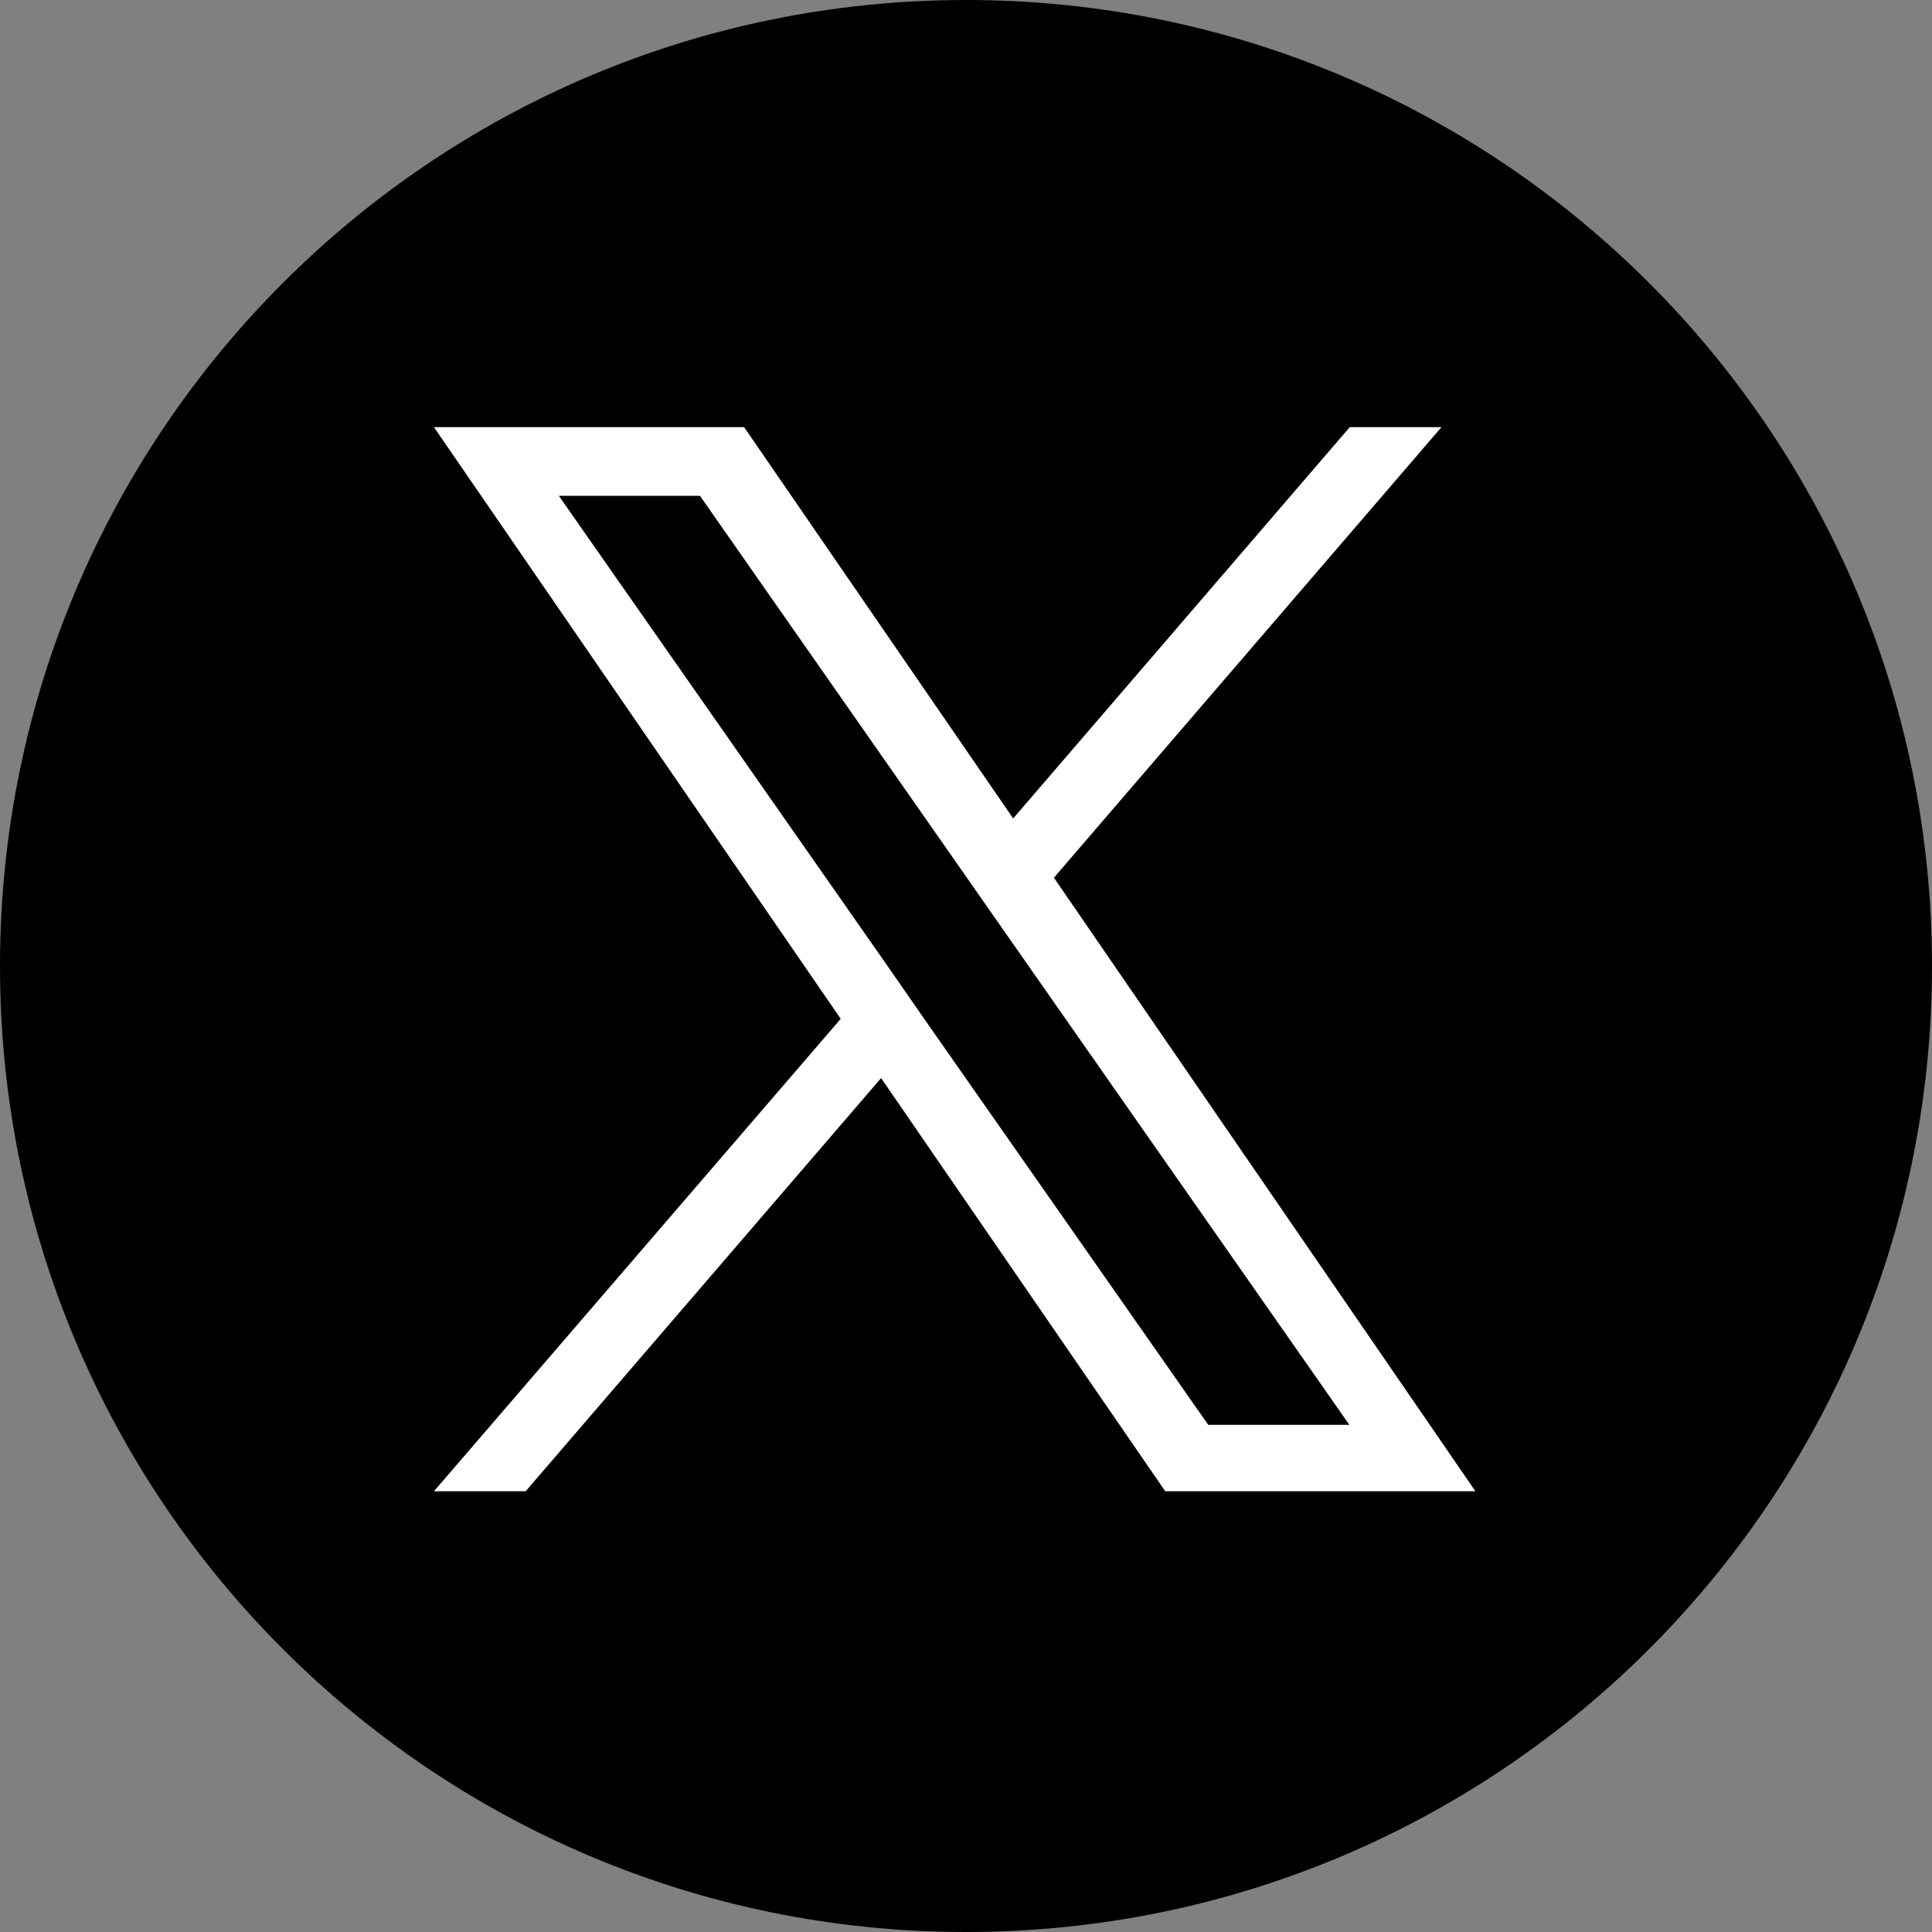
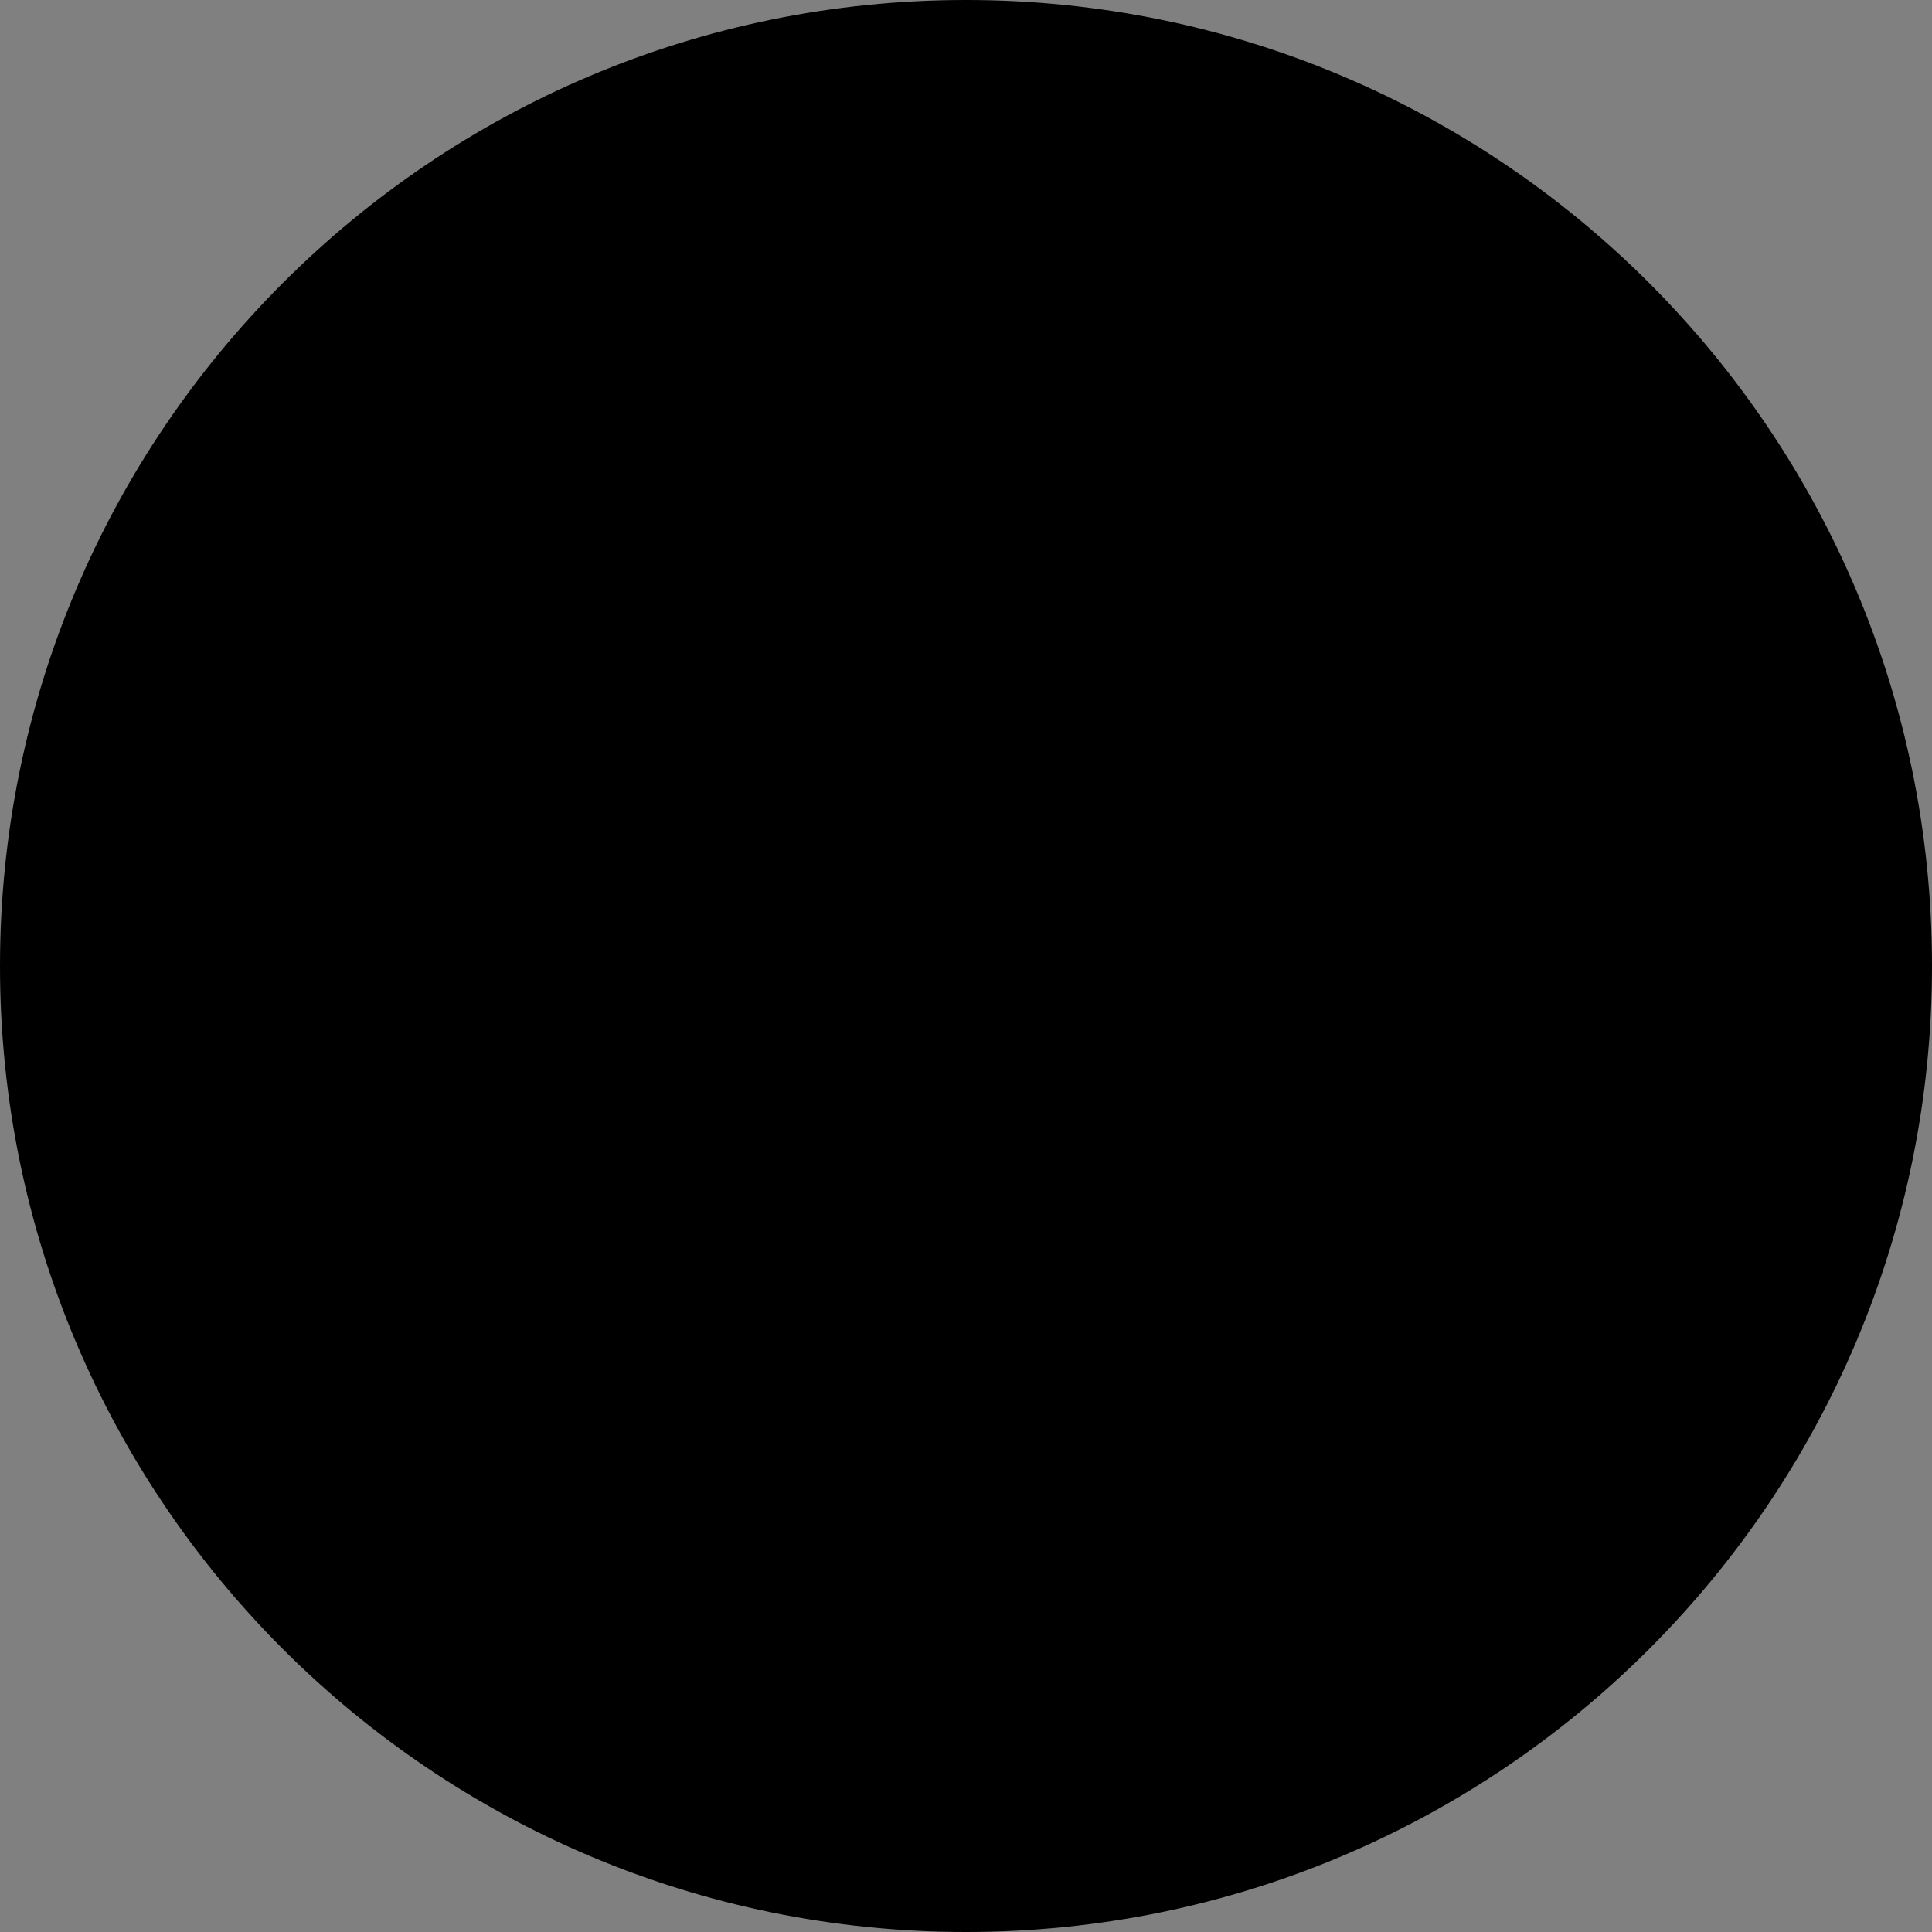
<svg xmlns="http://www.w3.org/2000/svg" version="1.1" id="Layer_1" x="0px" y="0px" viewBox="0 0 512 512" style="enable-background:new 0 0 512 512;" xml:space="preserve">
  <rect x="0" y="0" width="512" height="512" fill="#808080" stroke="none" />
  <style type="text/css">
	.st0{fill:#FFFFFF;}
</style>
  <path d="M256,0C114.6,0,0,114.6,0,256s114.6,256,256,256s256-114.6,256-256S397.4,0,256,0z" />
-   <path class="st0" d="M279.3,232.6L382,113.2h-24.3l-89.2,103.7l-71.3-103.7H115L222.8,270L115,395.2h24.3l94.2-109.5l75.3,109.5H391  L279.3,232.6L279.3,232.6z M245.9,271.4L235,255.7l-86.9-124.3h37.4l70.1,100.3l10.9,15.6l91.1,130.3h-37.4L245.9,271.4L245.9,271.4  z" />
</svg>